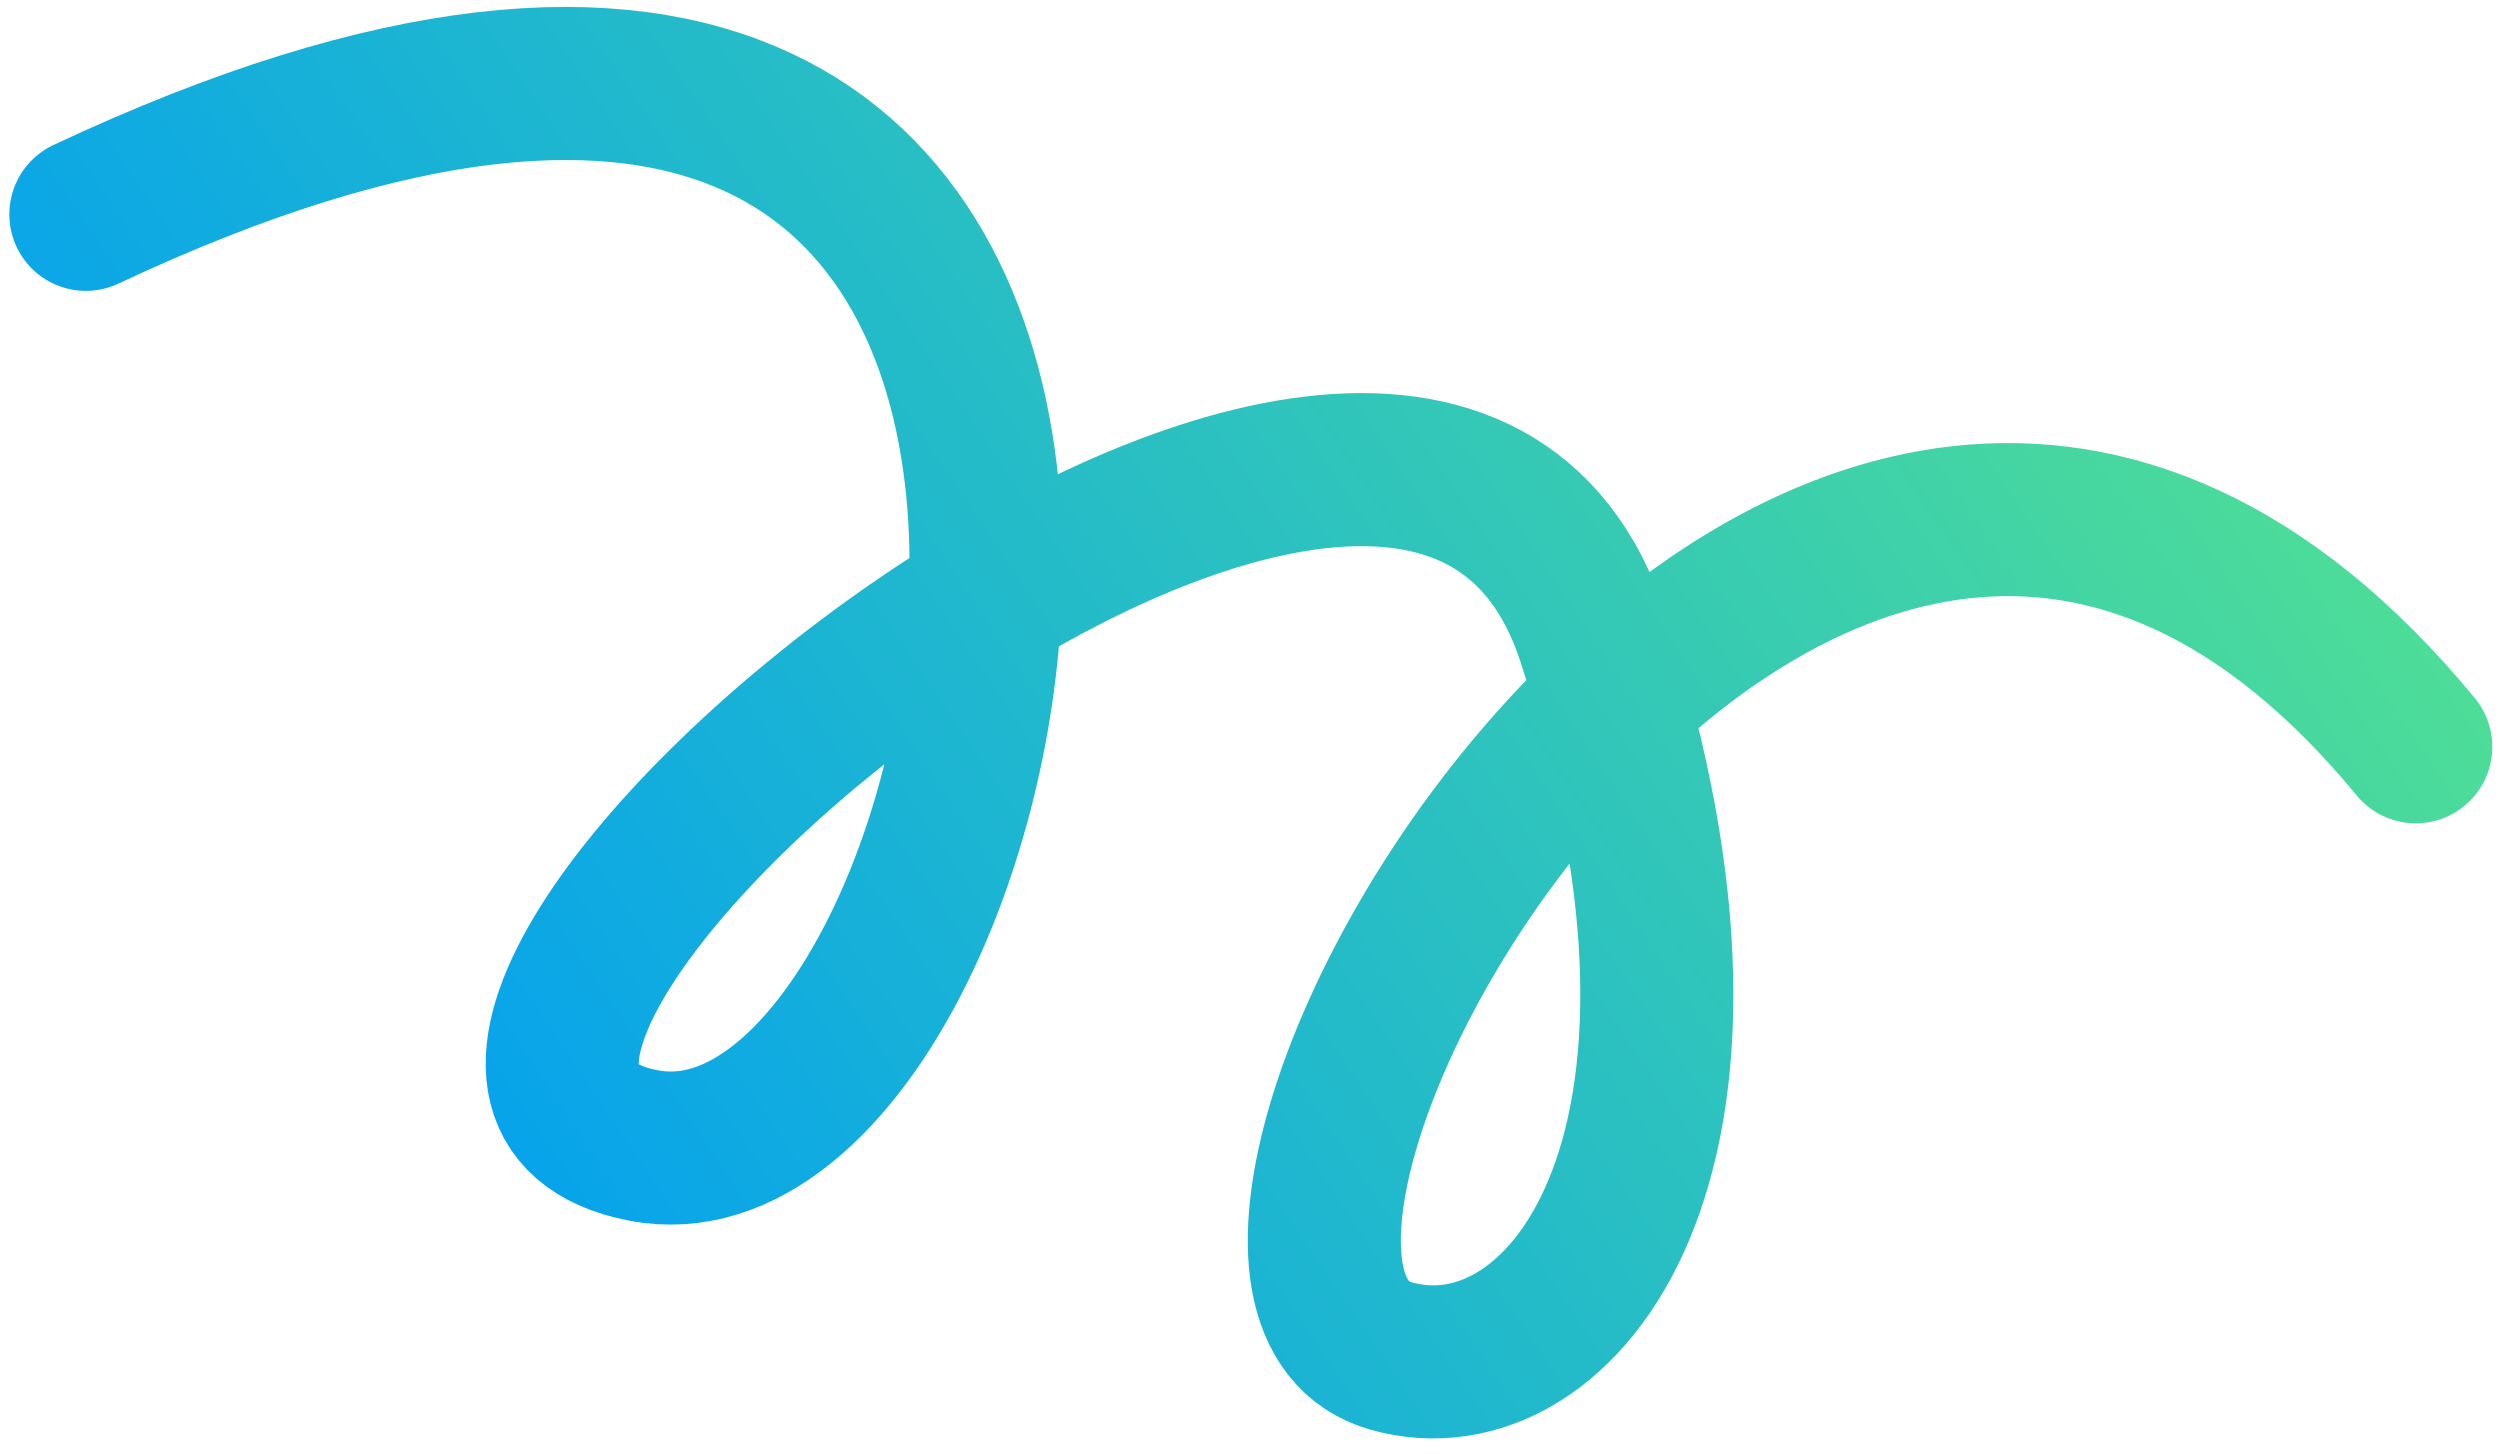
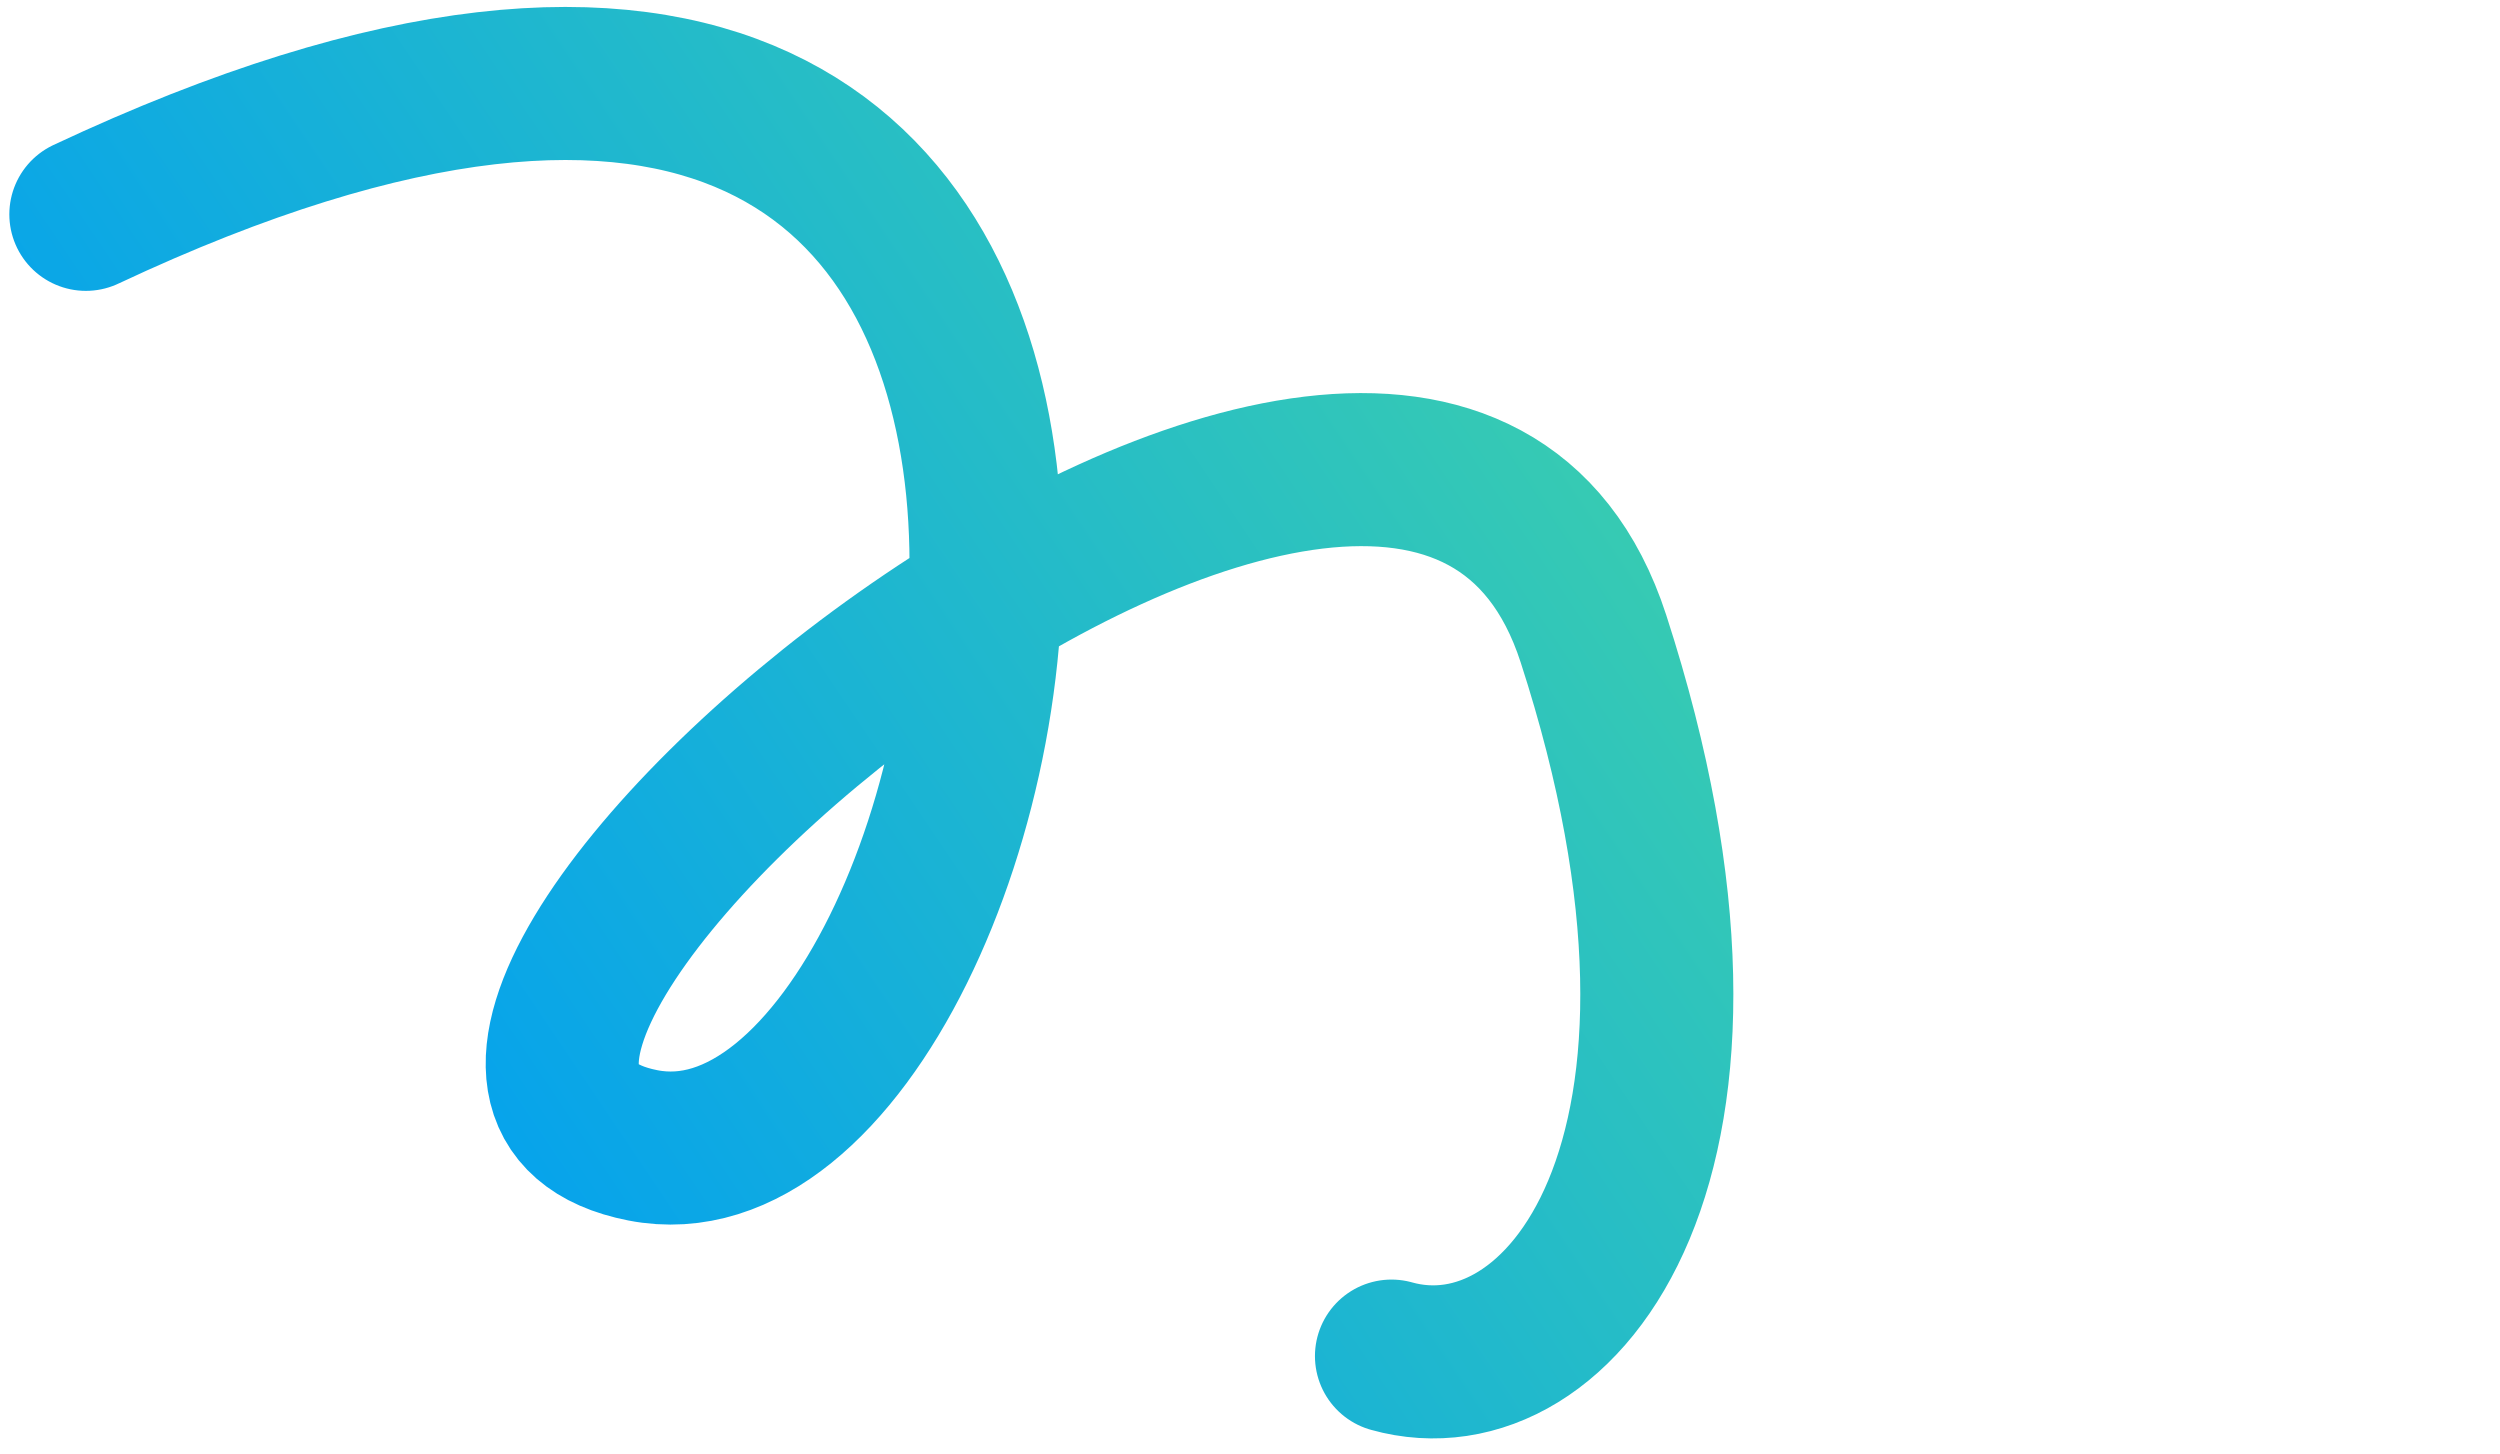
<svg xmlns="http://www.w3.org/2000/svg" width="98" height="57" viewBox="0 0 98 57" fill="none">
-   <path d="M3.366 8.402C52.537 -14.705 40.626 47.921 25.202 44.898C9.778 41.876 55.399 3.255 62.463 25.037C69.053 45.359 61.181 55.027 54.546 53.159C43.135 49.947 71.092 0.635 94.699 29.274" stroke="url(#paint0_linear_239_47)" stroke-width="6" stroke-linecap="round" />
+   <path d="M3.366 8.402C52.537 -14.705 40.626 47.921 25.202 44.898C9.778 41.876 55.399 3.255 62.463 25.037C69.053 45.359 61.181 55.027 54.546 53.159" stroke="url(#paint0_linear_239_47)" stroke-width="6" stroke-linecap="round" />
  <defs>
    <linearGradient id="paint0_linear_239_47" x1="-1.443" y1="25.794" x2="72.257" y2="-23.881" gradientUnits="userSpaceOnUse">
      <stop stop-color="#009EF3" />
      <stop offset="1" stop-color="#55E38F" />
    </linearGradient>
  </defs>
</svg>